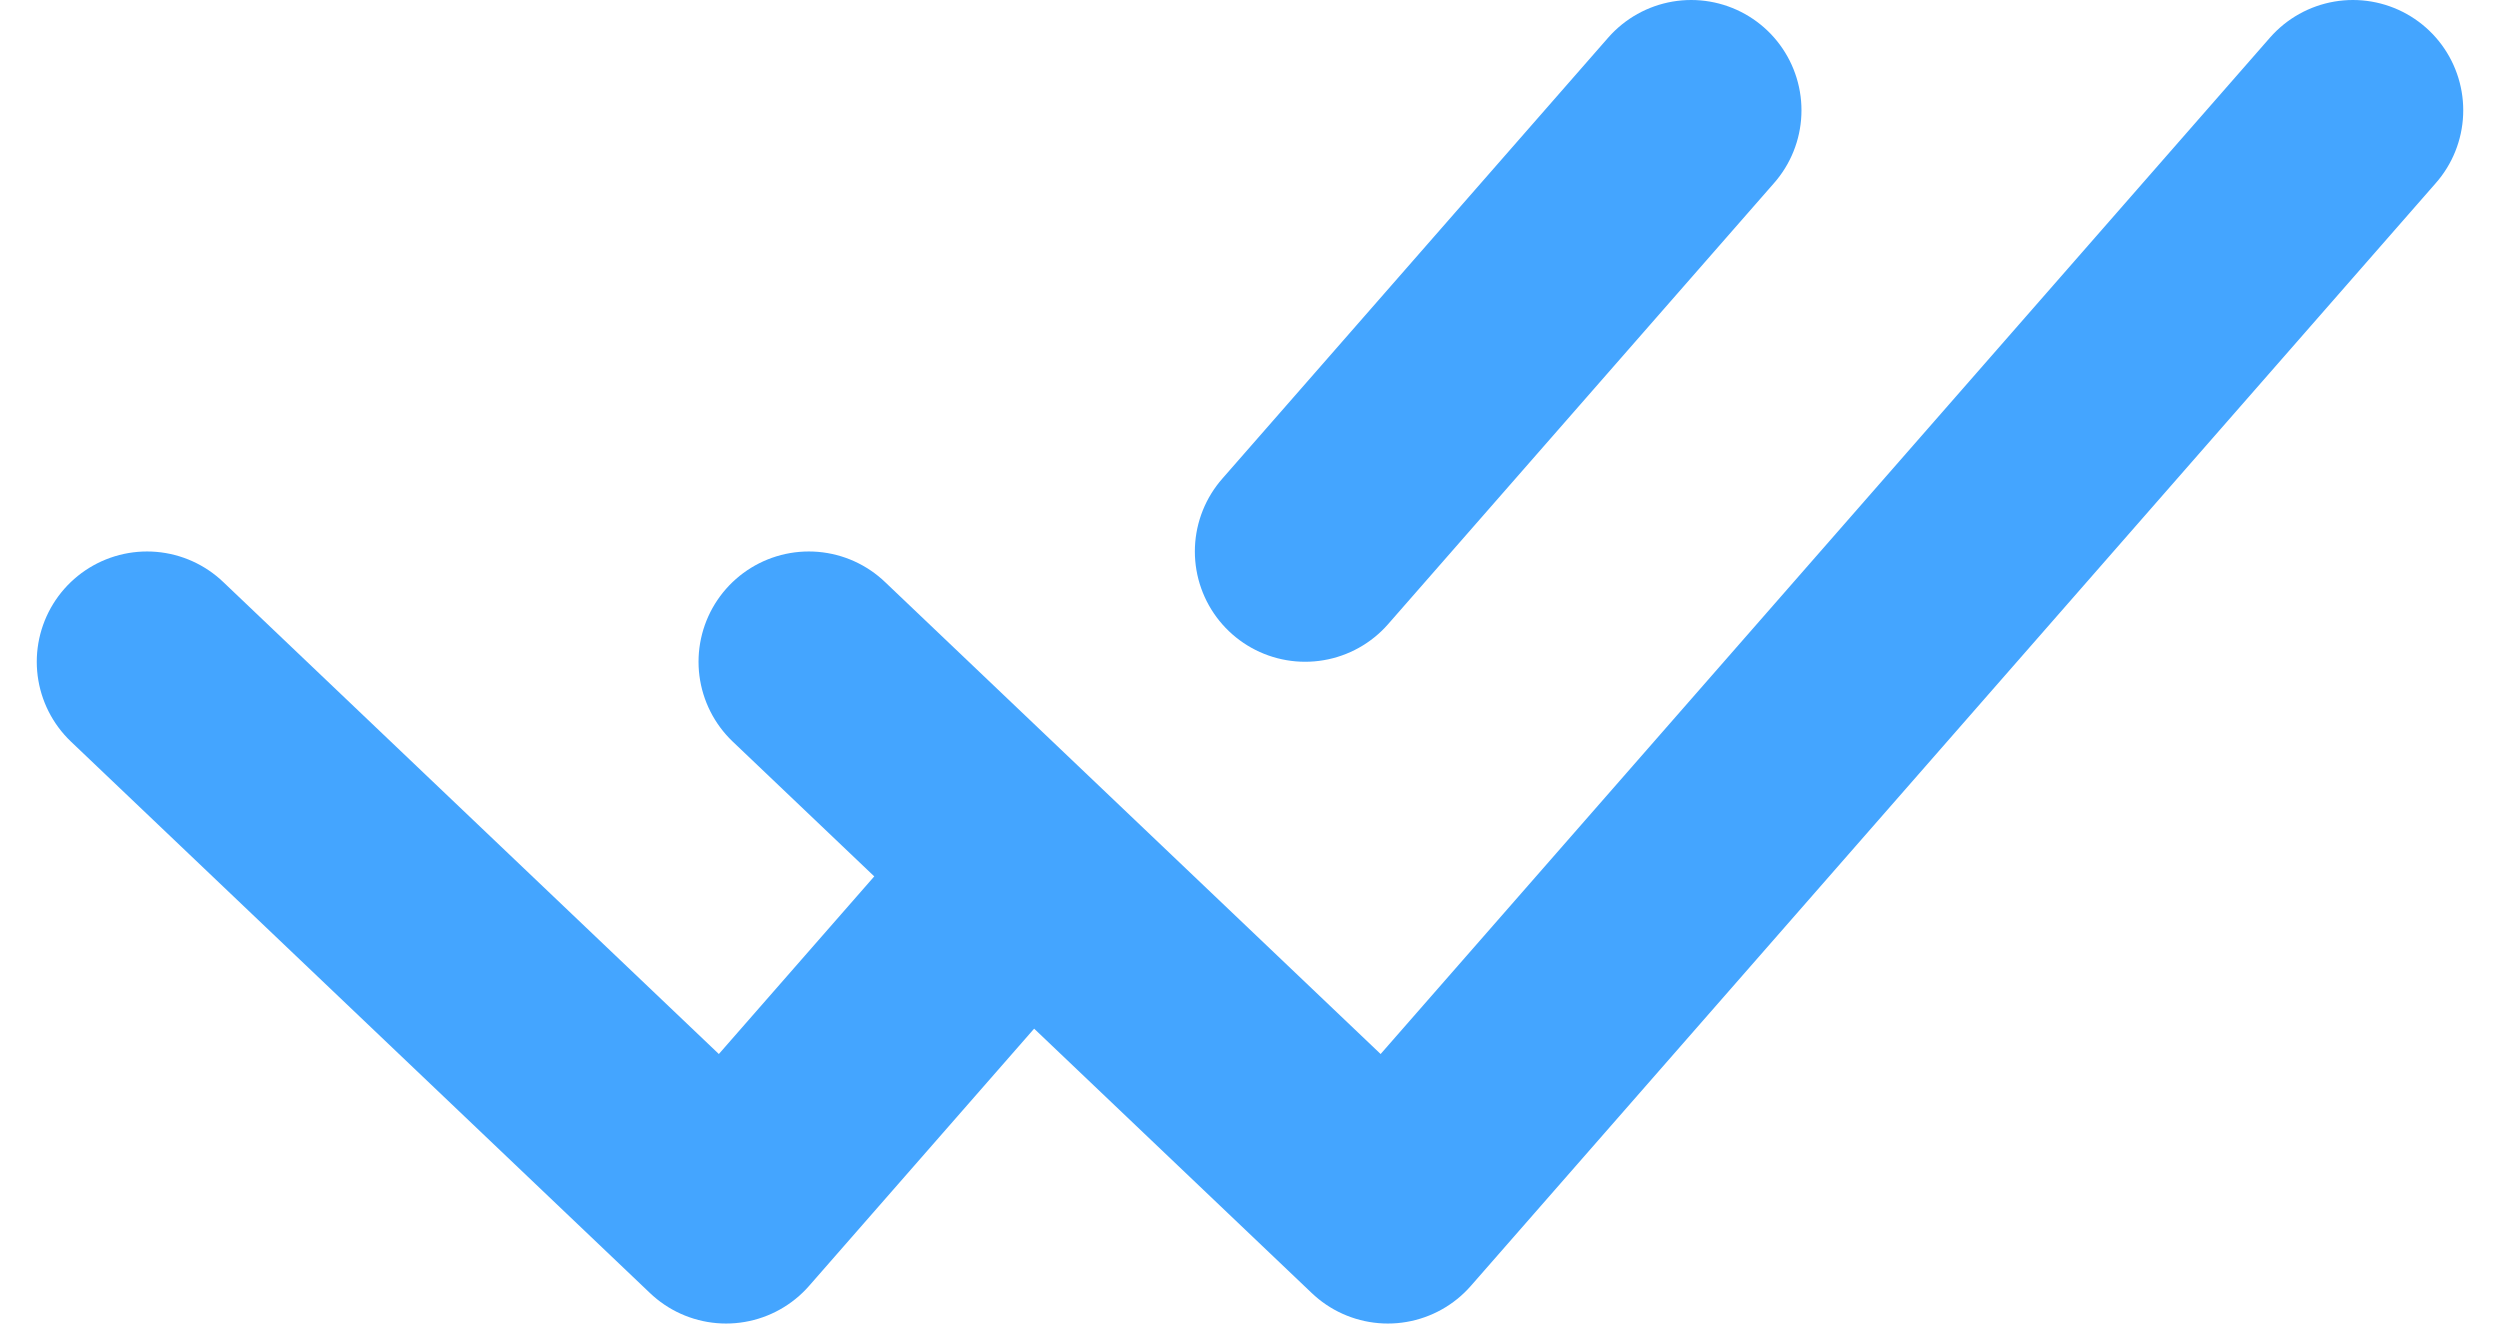
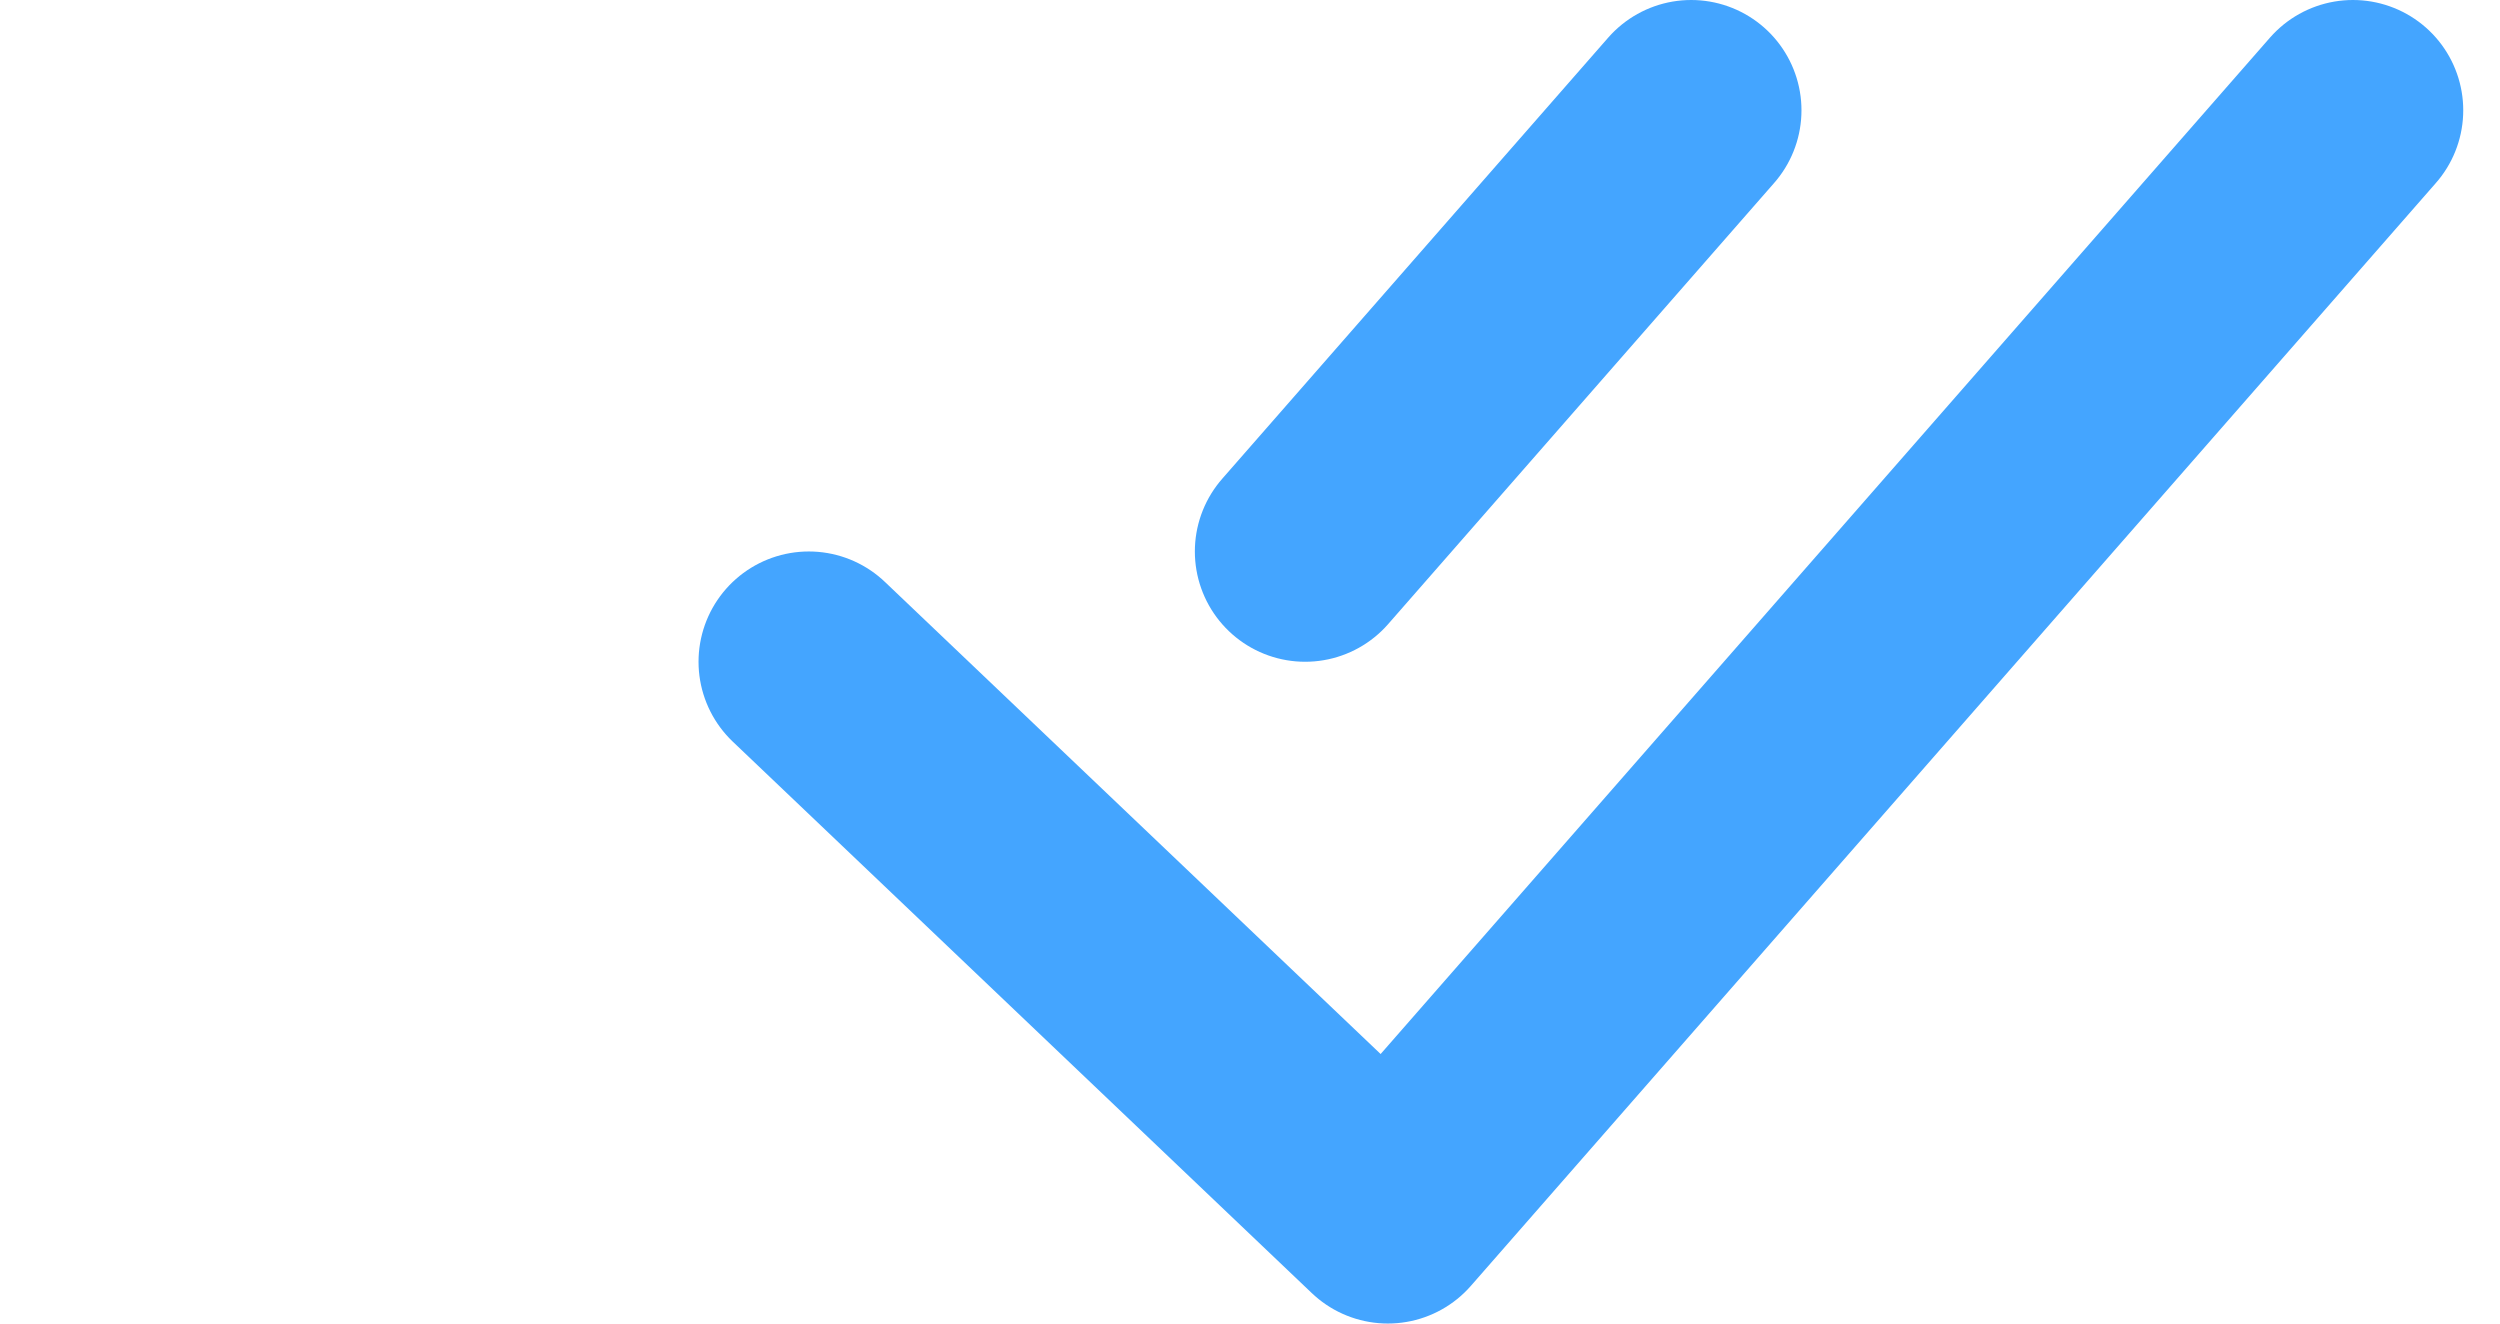
<svg xmlns="http://www.w3.org/2000/svg" width="34" height="18" viewBox="0 0 34 18" fill="none">
-   <path d="M2 9L9.875 16.5L13.812 12" stroke="#44A5FF" stroke-width="3" stroke-linecap="round" stroke-linejoin="round" />
  <path d="M11 9L18.875 16.5L32 1.5" stroke="#44A5FF" stroke-width="3" stroke-linecap="round" stroke-linejoin="round" />
  <path d="M23 1.5L17.75 7.5" stroke="#44A5FF" stroke-width="3" stroke-linecap="round" stroke-linejoin="round" />
</svg>